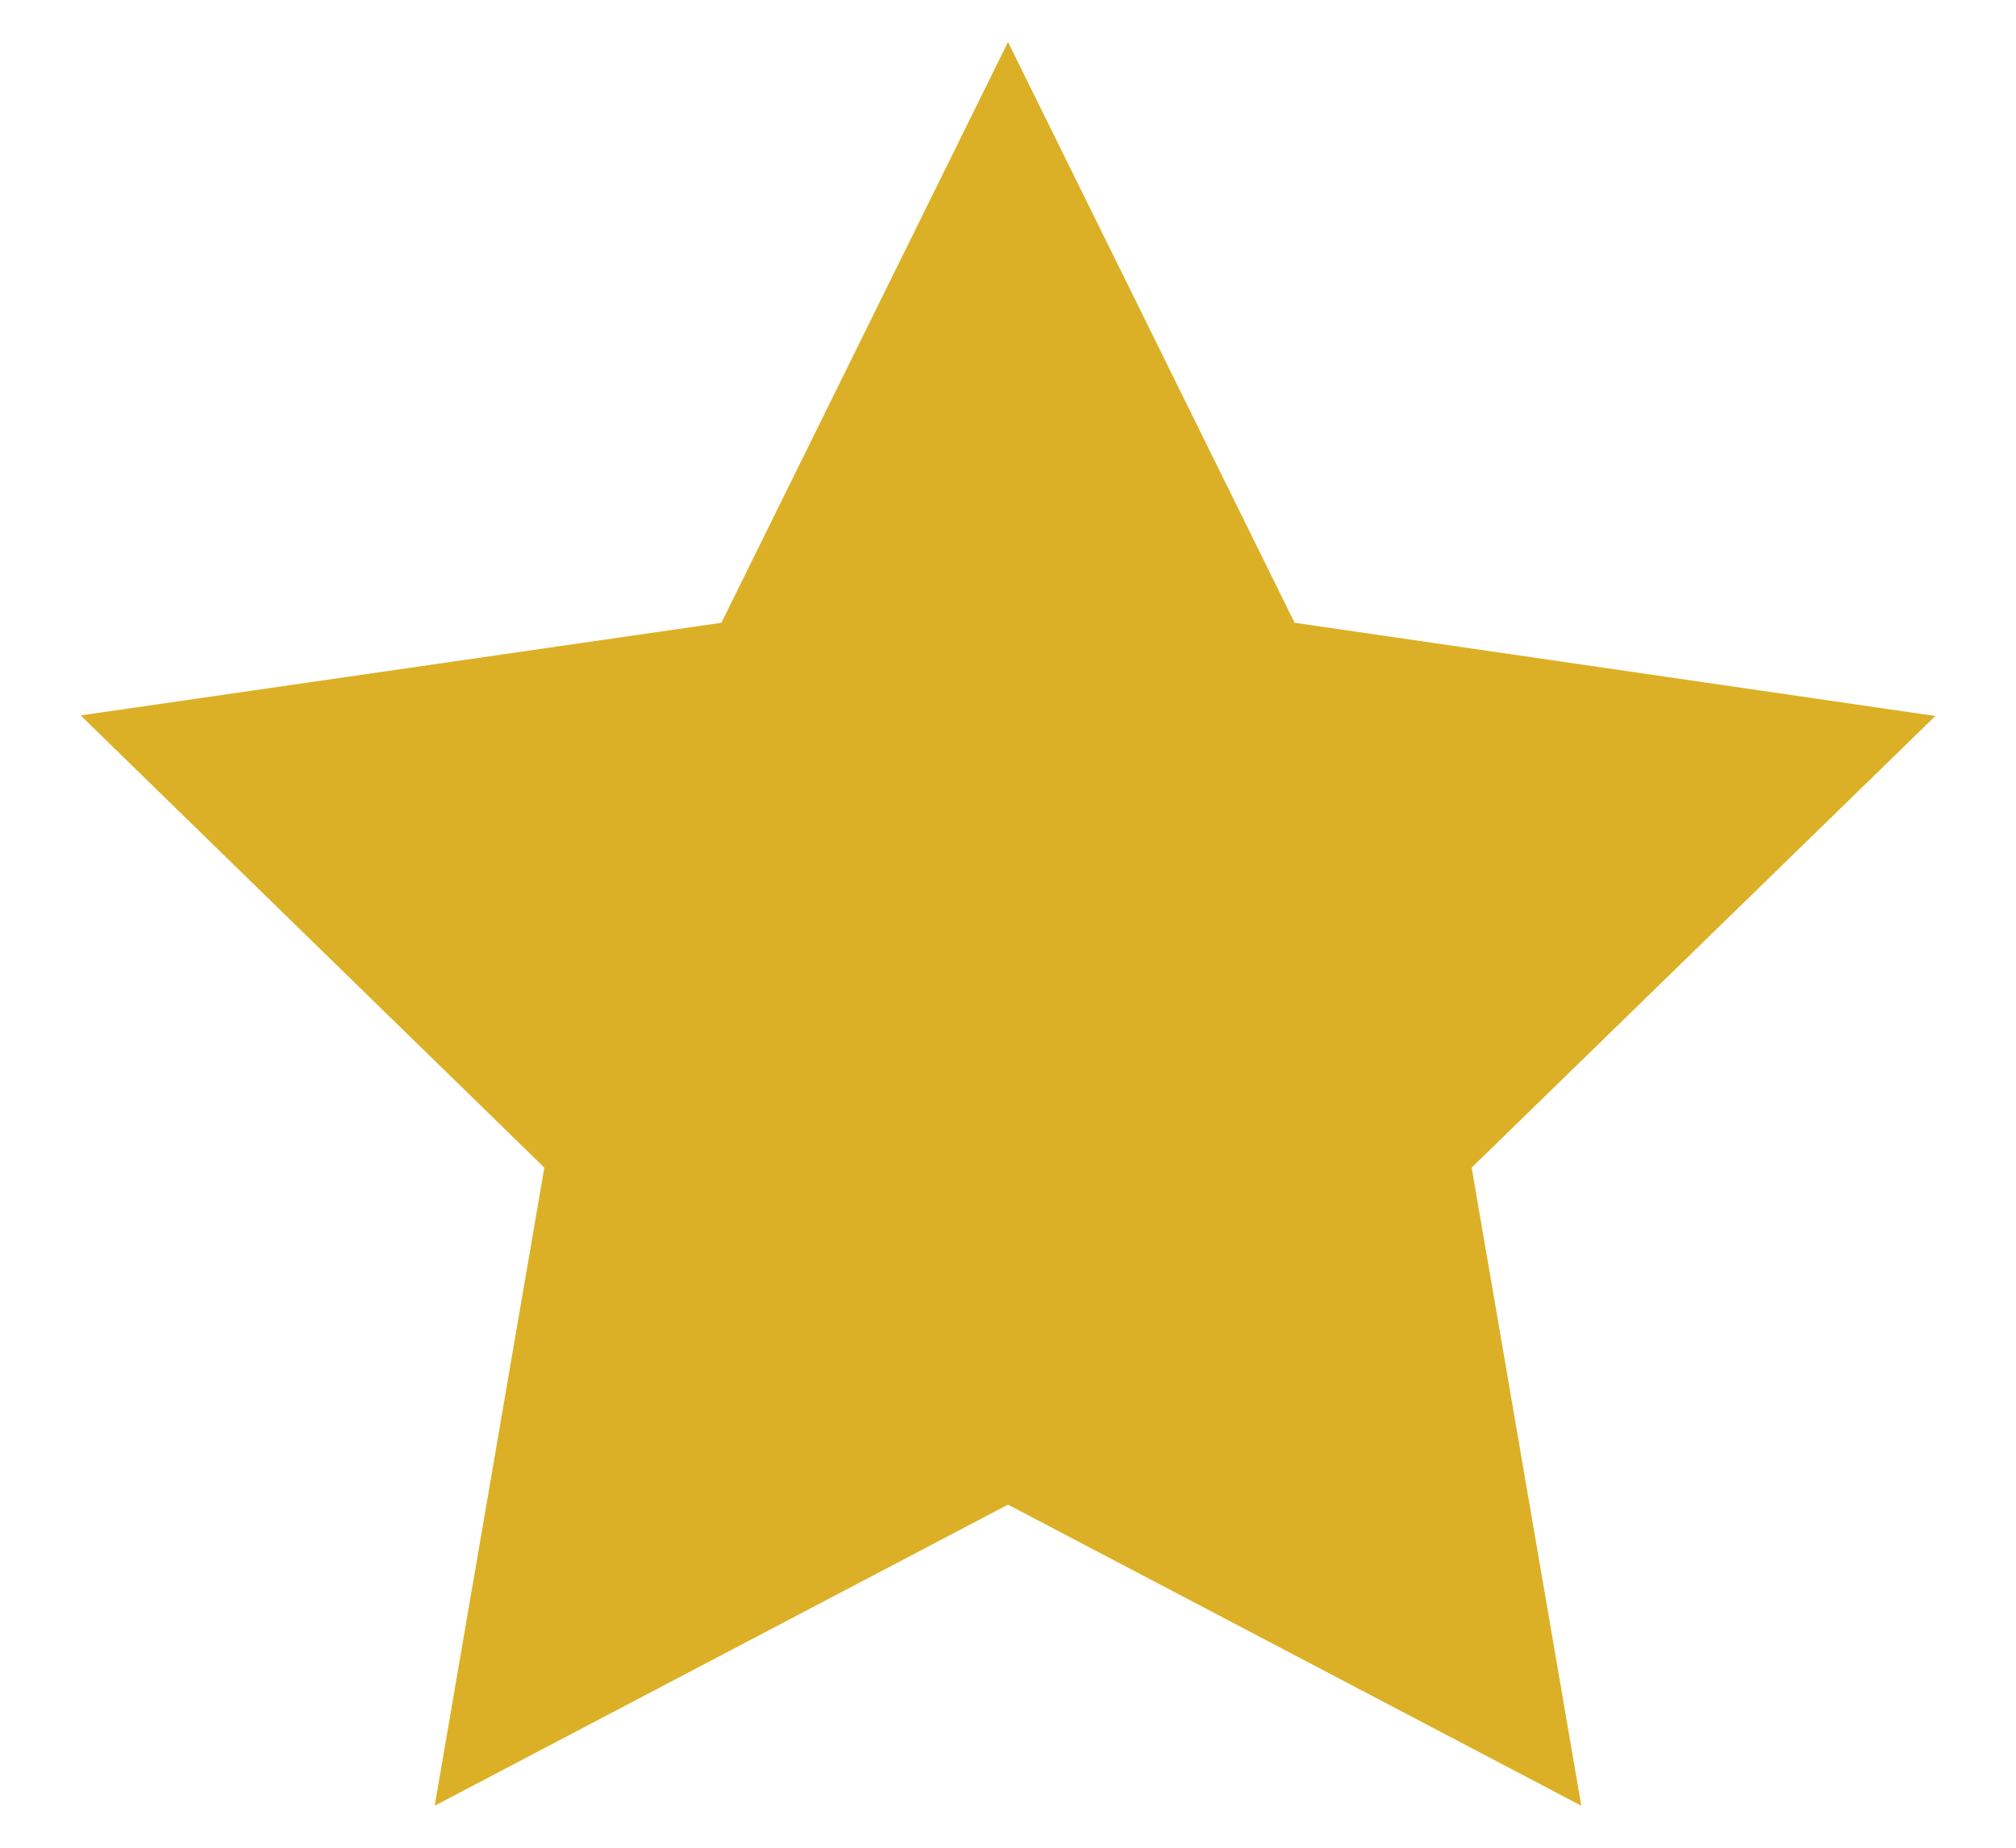
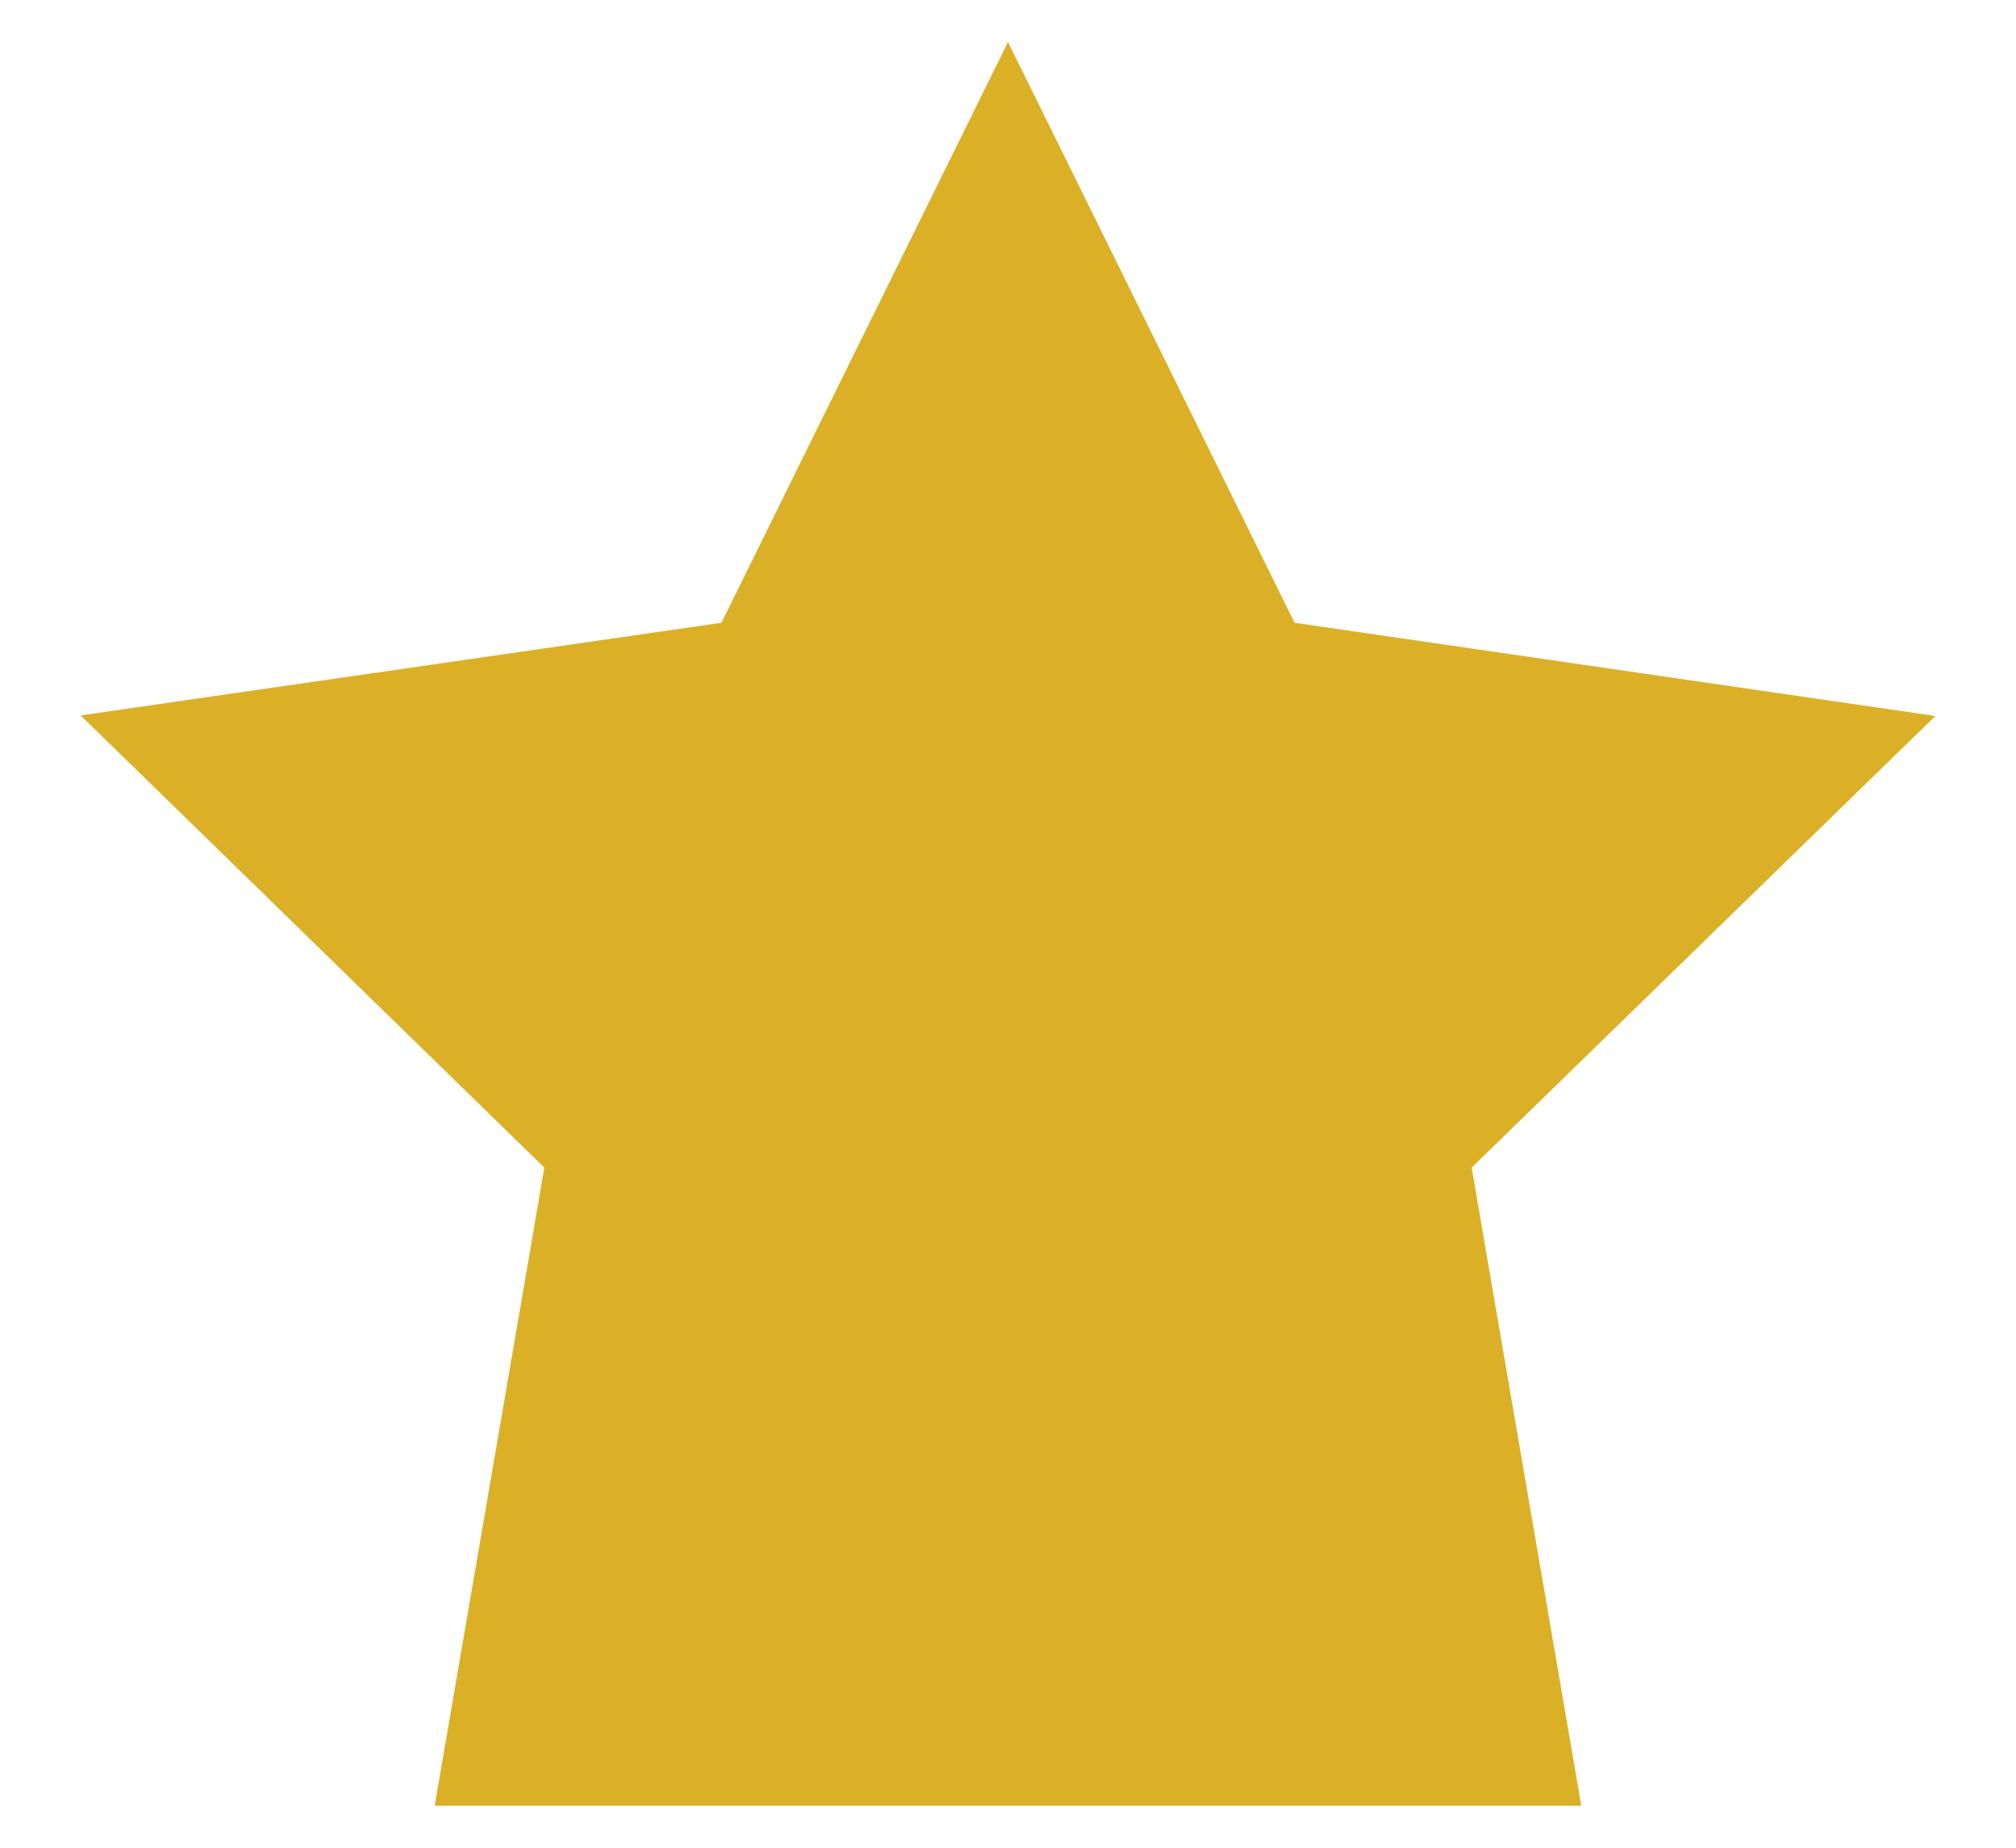
<svg xmlns="http://www.w3.org/2000/svg" width="24" height="22" viewBox="0 0 24 22" fill="none">
-   <path d="M12 0.5L8.588 7.415L0.96 8.518L6.48 13.902L5.175 21.5L12 17.915L18.825 21.5L17.52 13.902L23.04 8.525L15.412 7.415L12 0.5Z" fill="#DCB026" />
+   <path d="M12 0.5L8.588 7.415L0.96 8.518L6.48 13.902L5.175 21.5L18.825 21.5L17.52 13.902L23.04 8.525L15.412 7.415L12 0.5Z" fill="#DCB026" />
</svg>